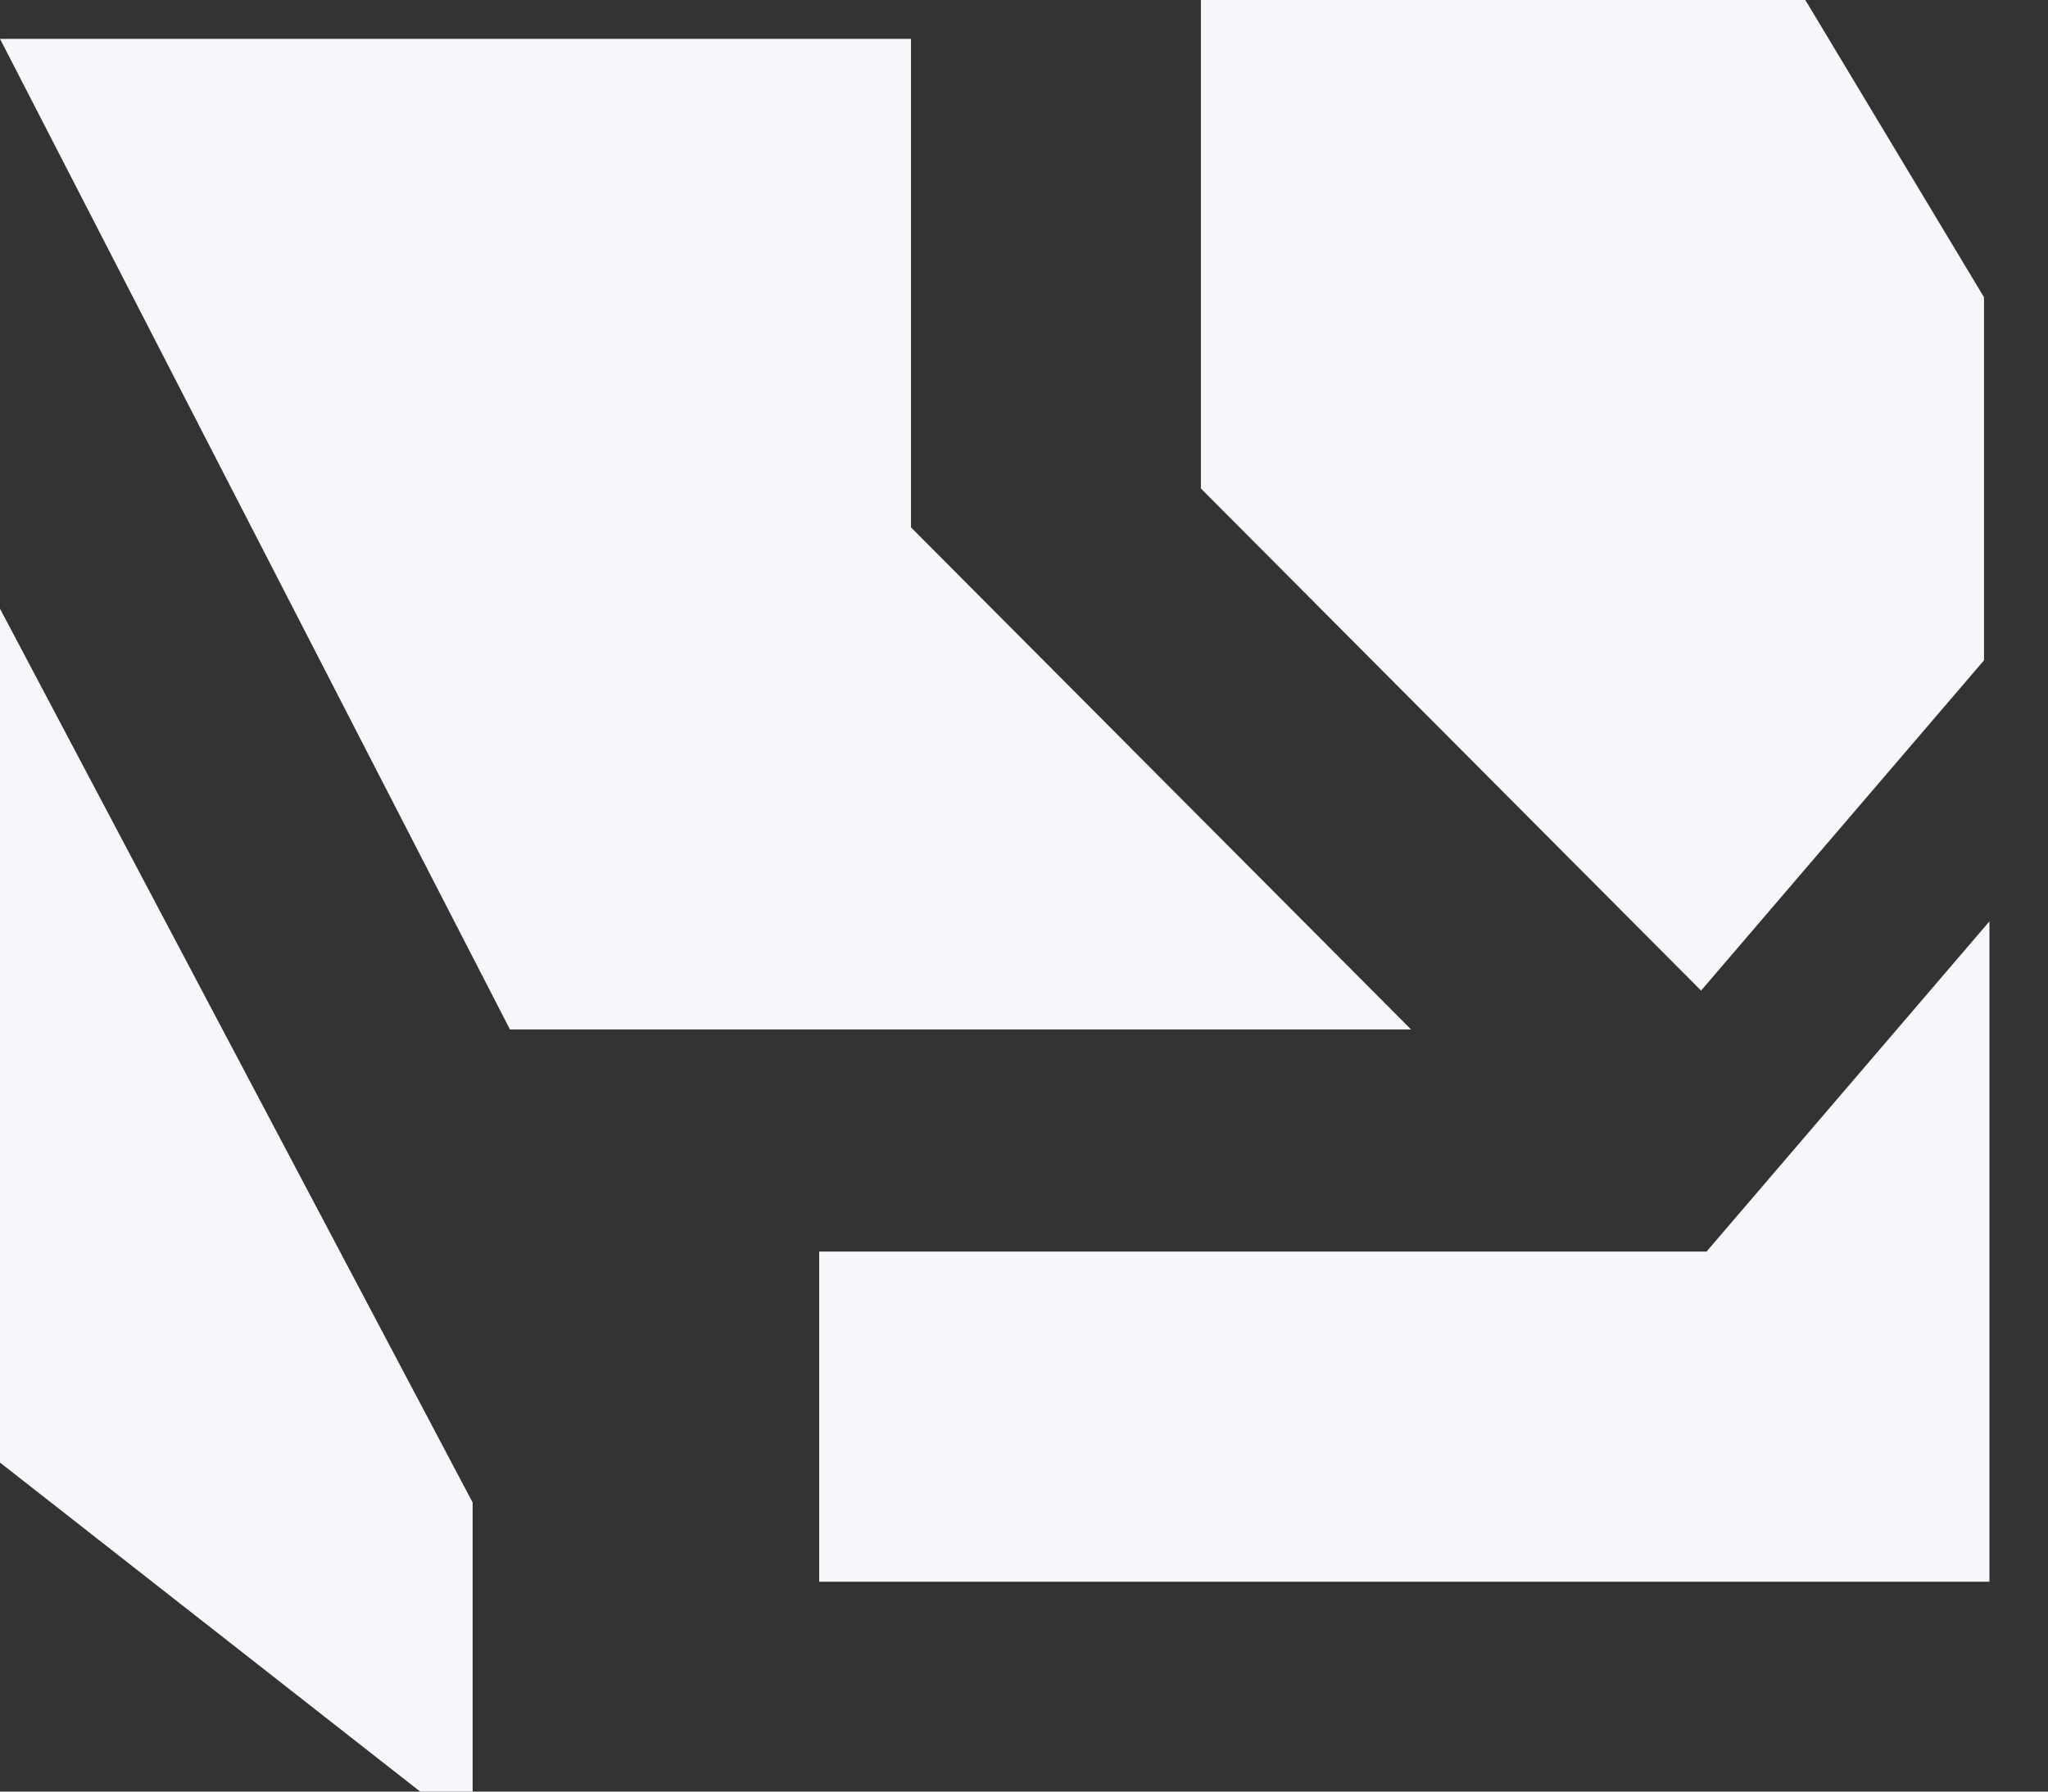
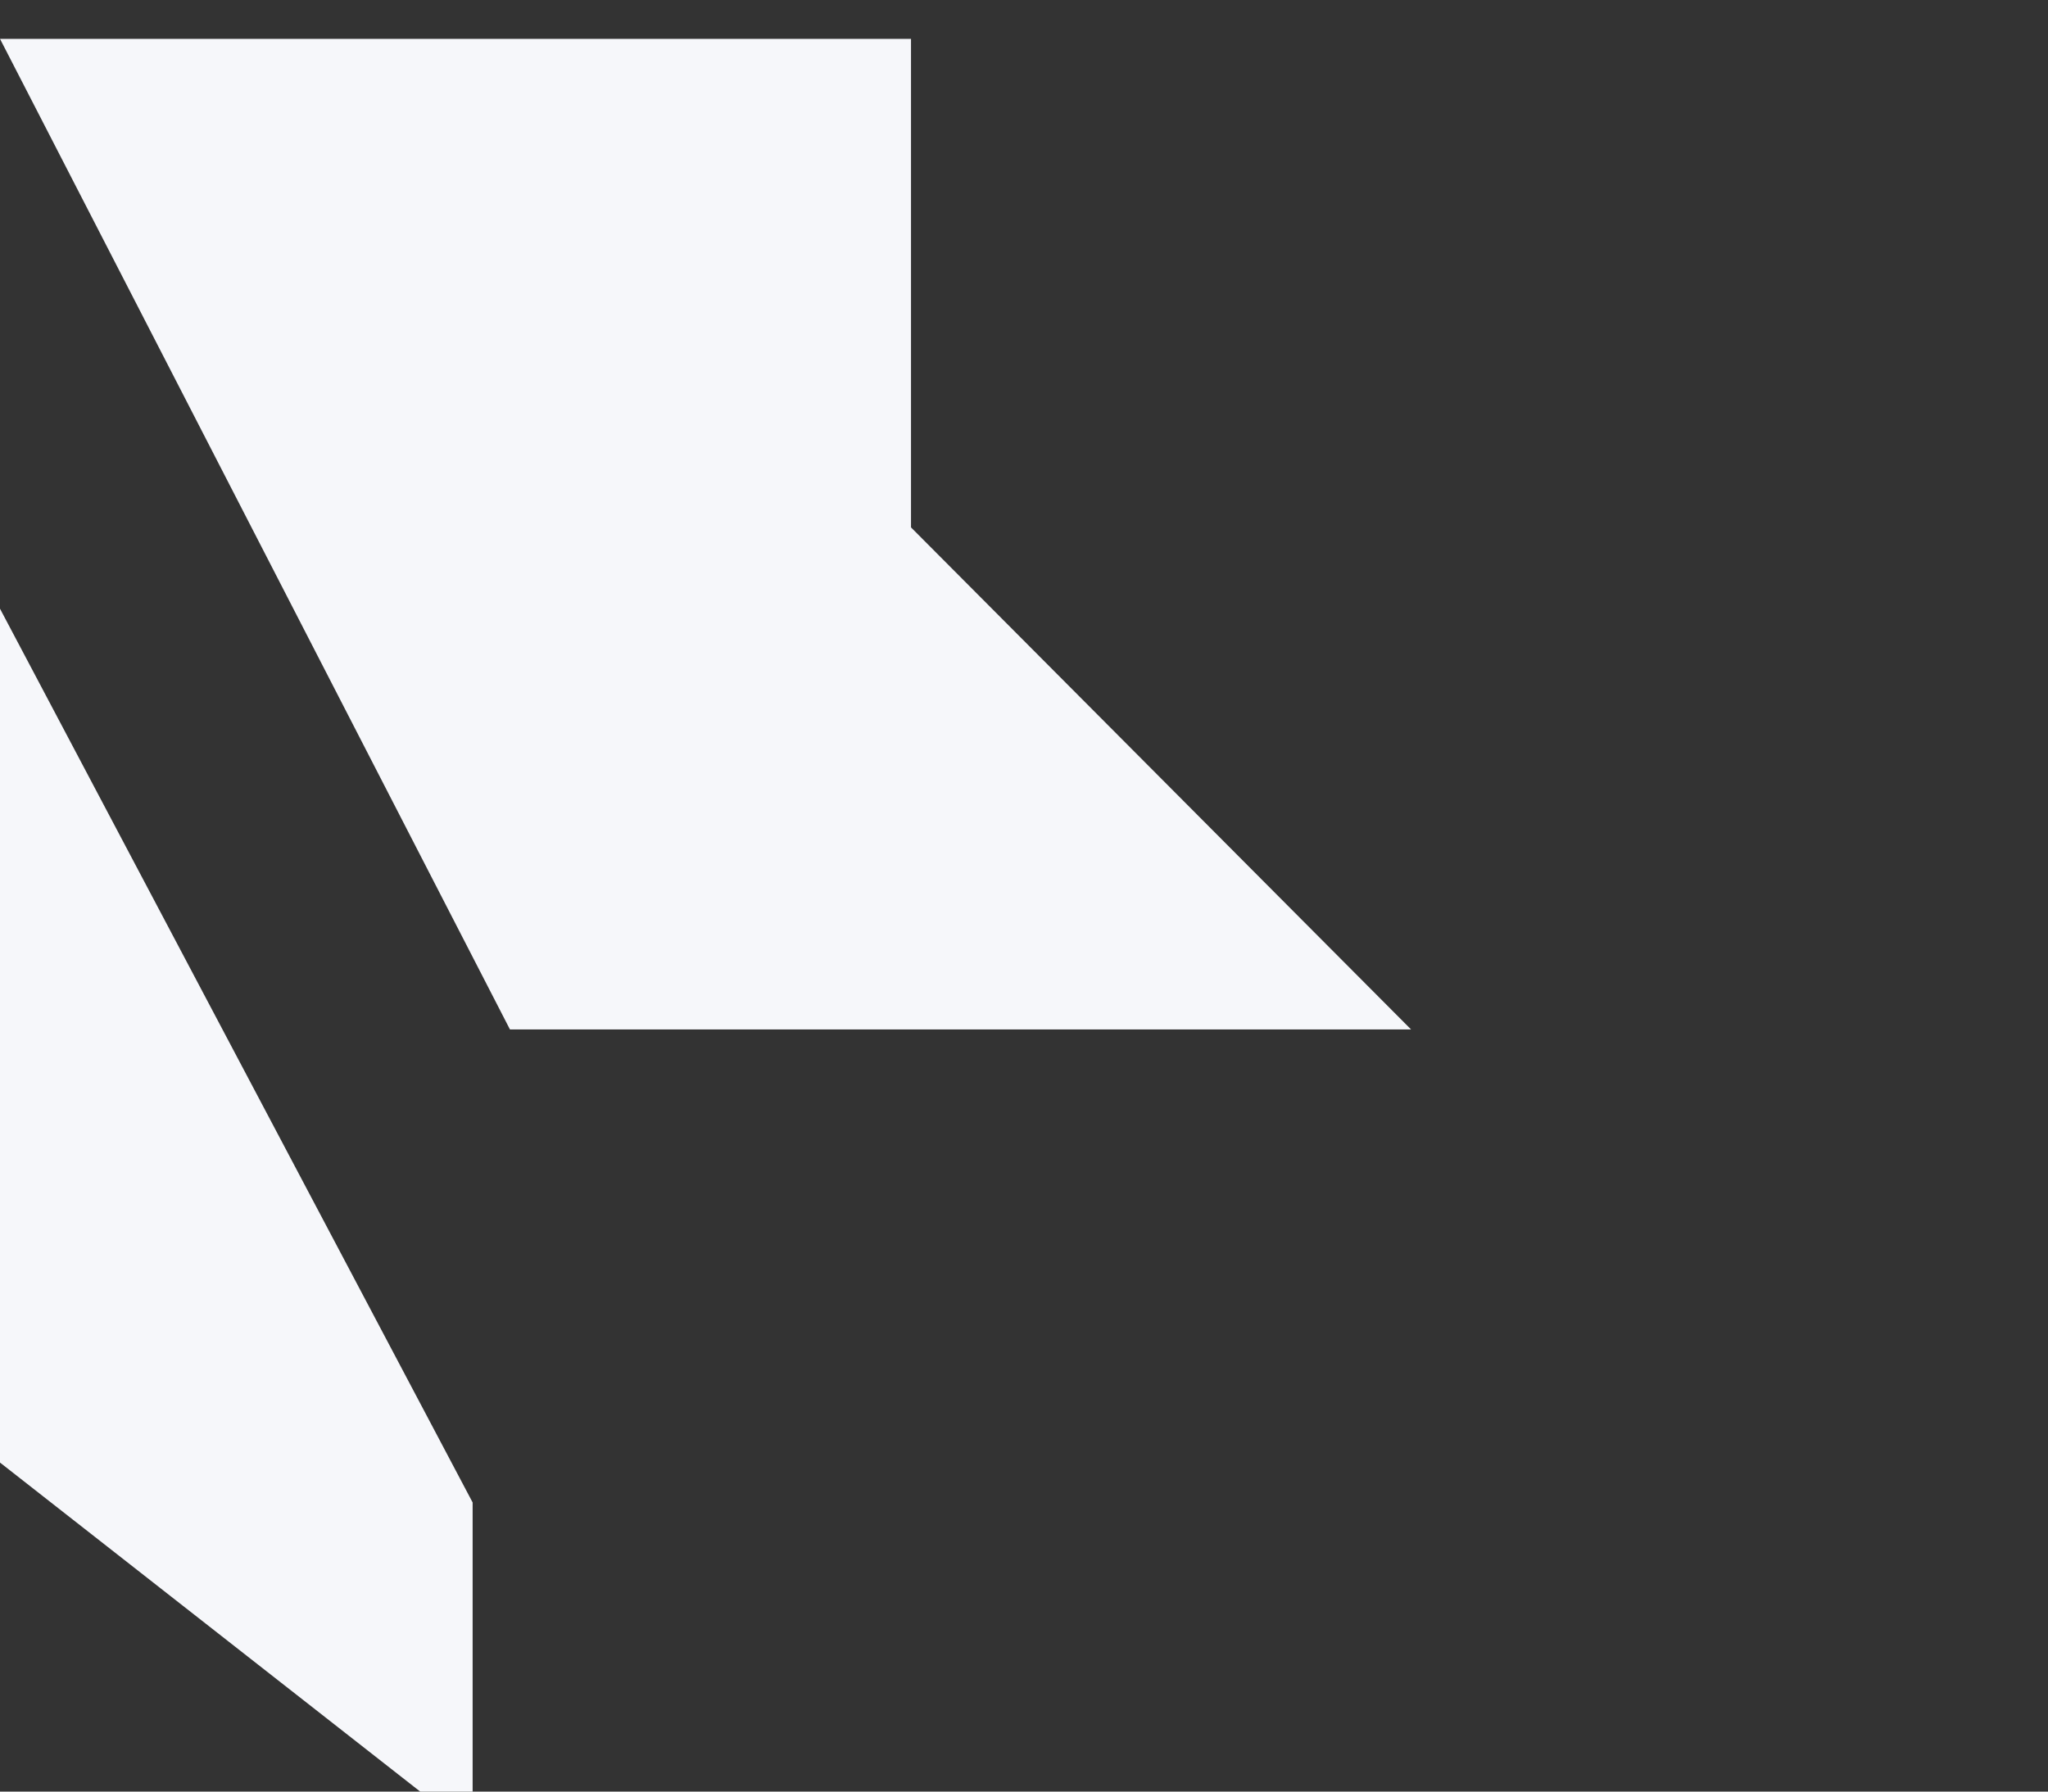
<svg xmlns="http://www.w3.org/2000/svg" width="40" height="35" viewBox="0 0 40 35" fill="none">
  <rect x="0" y="0" width="40" height="35" fill="#333333" stroke="none" />
  <g id="Layer_2" clip-path="url(#clip0_1692_794)">
-     <path id="Vector" d="M16 24.45L16 30.9L38.856 30.9L38.856 18L33.331 24.45L16 24.45Z" fill="#F6F7FA" />
    <path id="Vector_2" d="M27.56 20.111L17.793 10.303L17.793 0.759L0 0.759L9.96 20.111L27.56 20.111Z" fill="#F6F7FA" />
-     <path id="Vector_3" d="M38.75 12.9L38.75 5.807L35.26 -1.52544e-07L23.455 -6.68549e-07L23.455 9.543L33.224 19.352L38.75 12.9Z" fill="#F6F7FA" />
    <path id="Vector_4" d="M9.231 35.802L9.231 29.352L-1 10L-1 27.789L9.231 35.802Z" fill="#F6F7FA" />
  </g>
  <defs>
    <clipPath id="clip0_1692_794">
      <rect width="35" height="40" fill="white" transform="translate(40) rotate(90)" />
    </clipPath>
  </defs>
</svg>